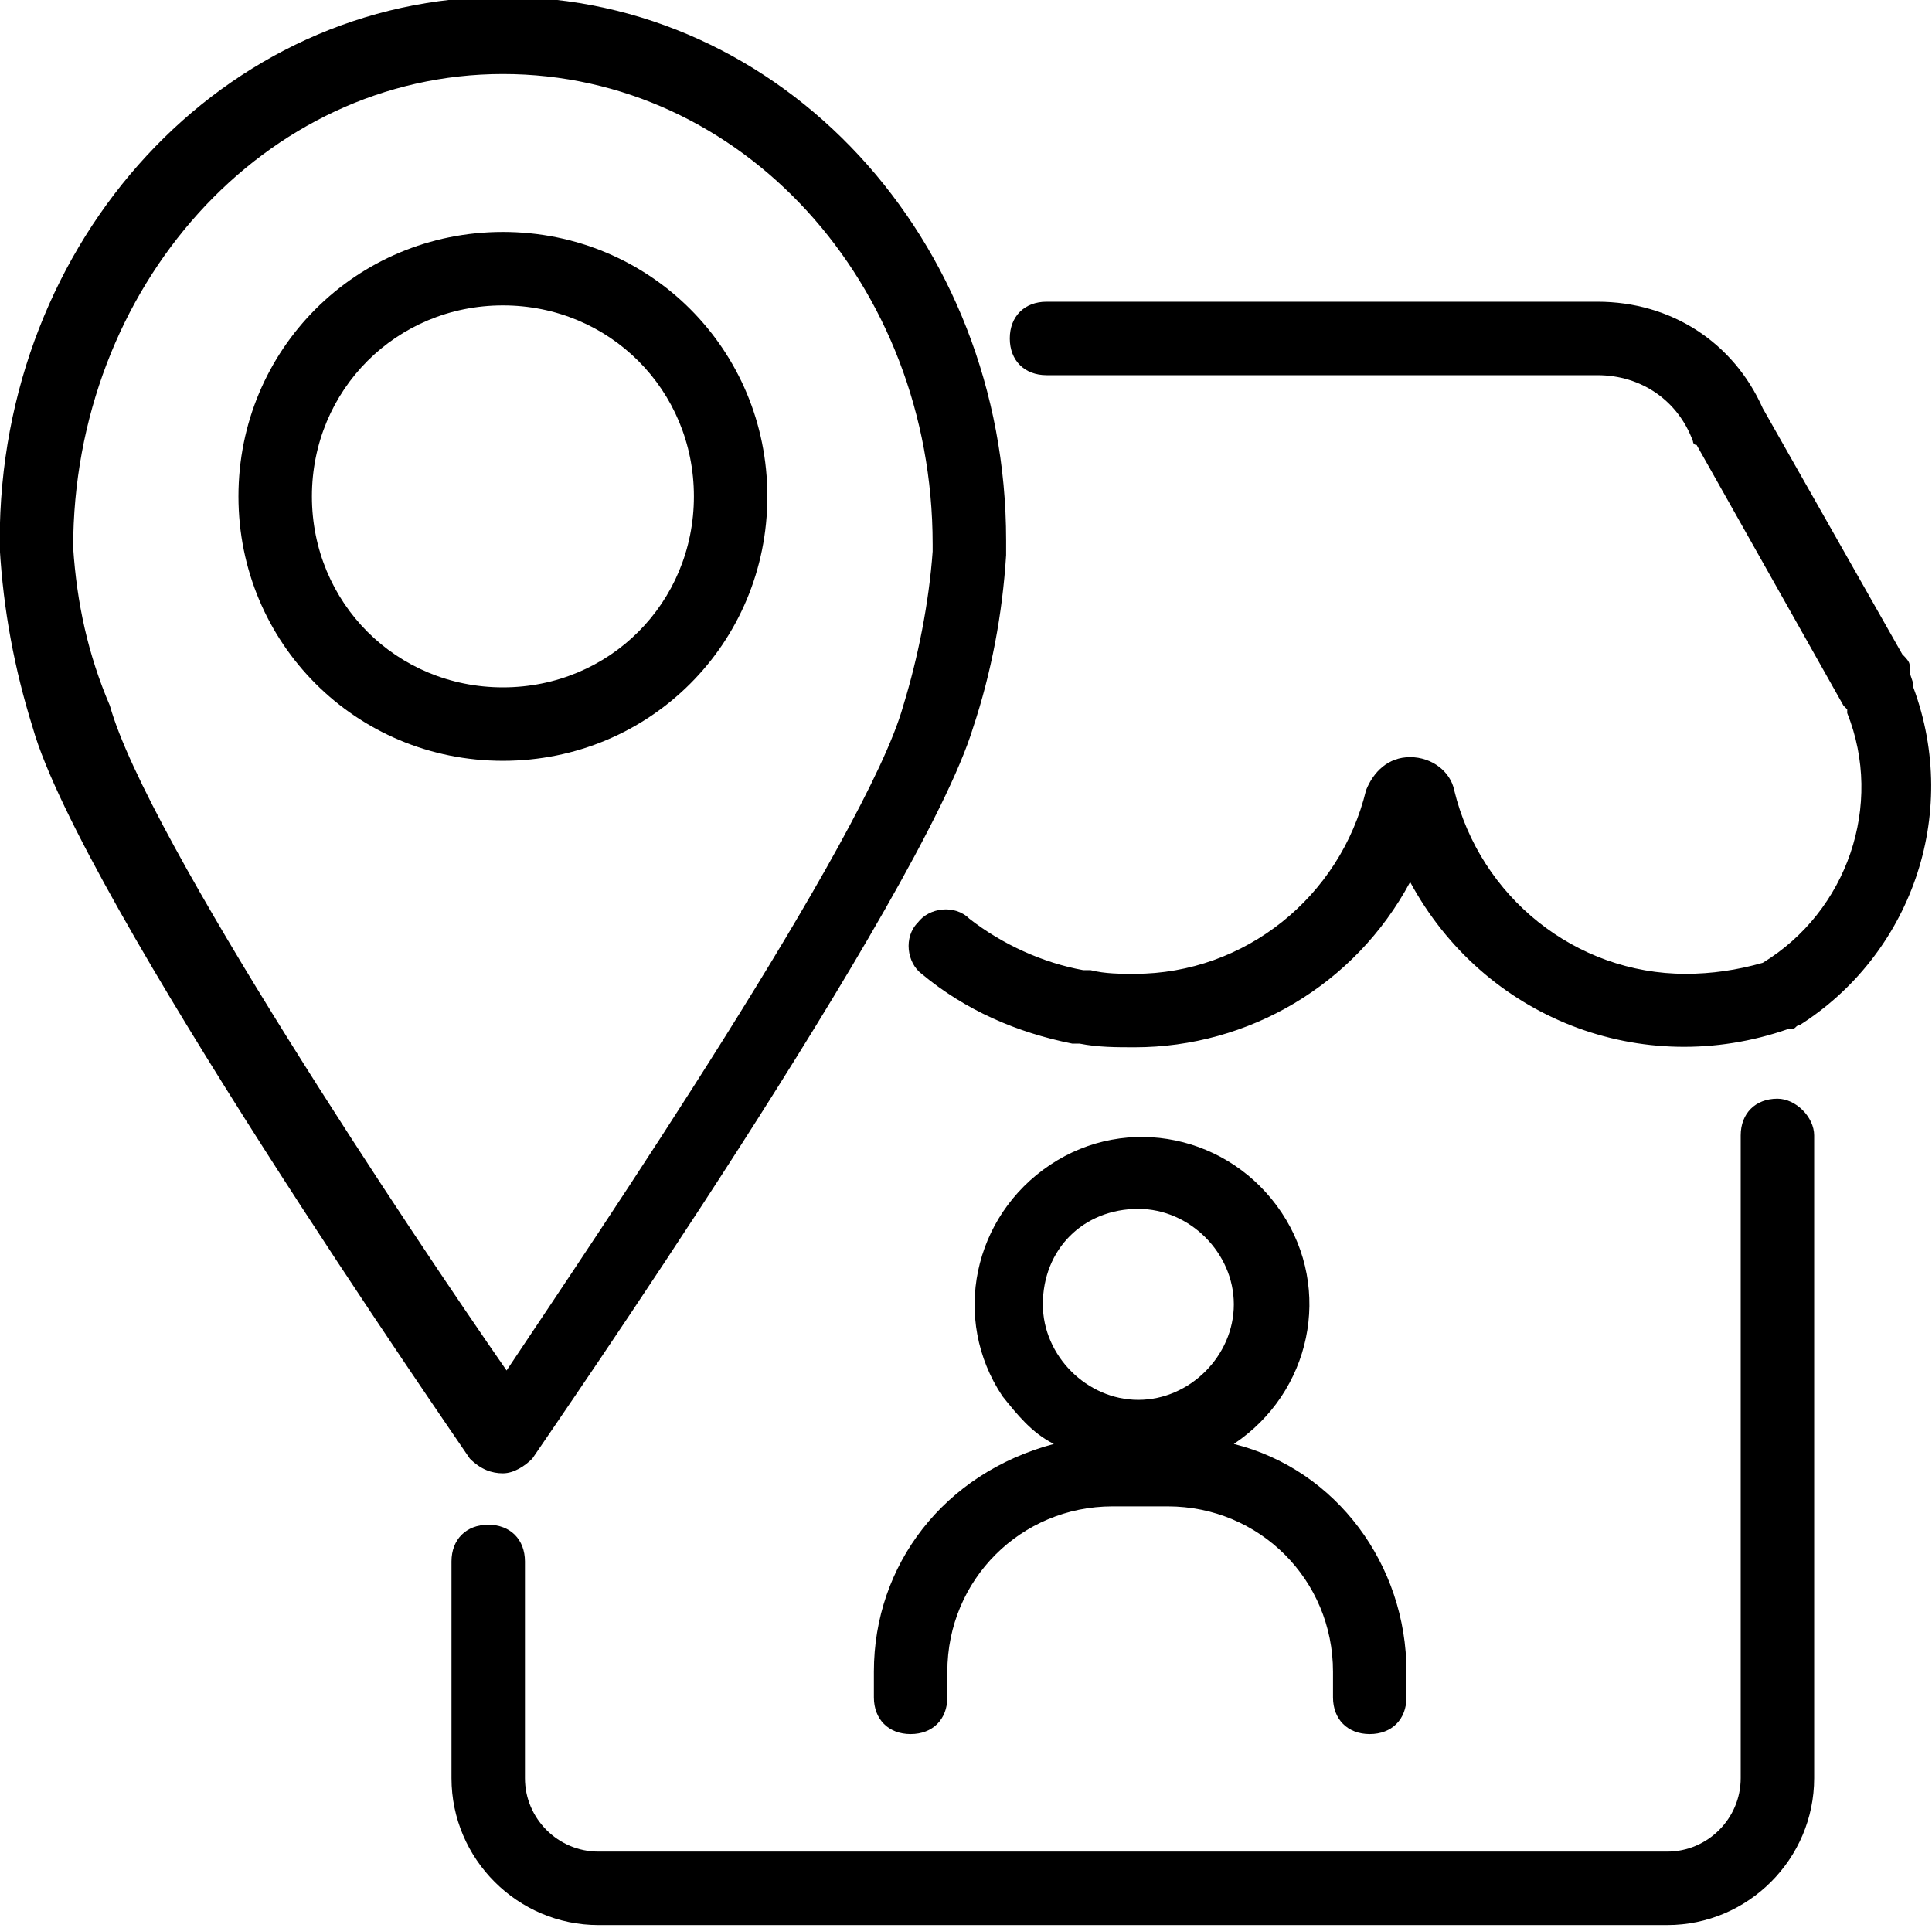
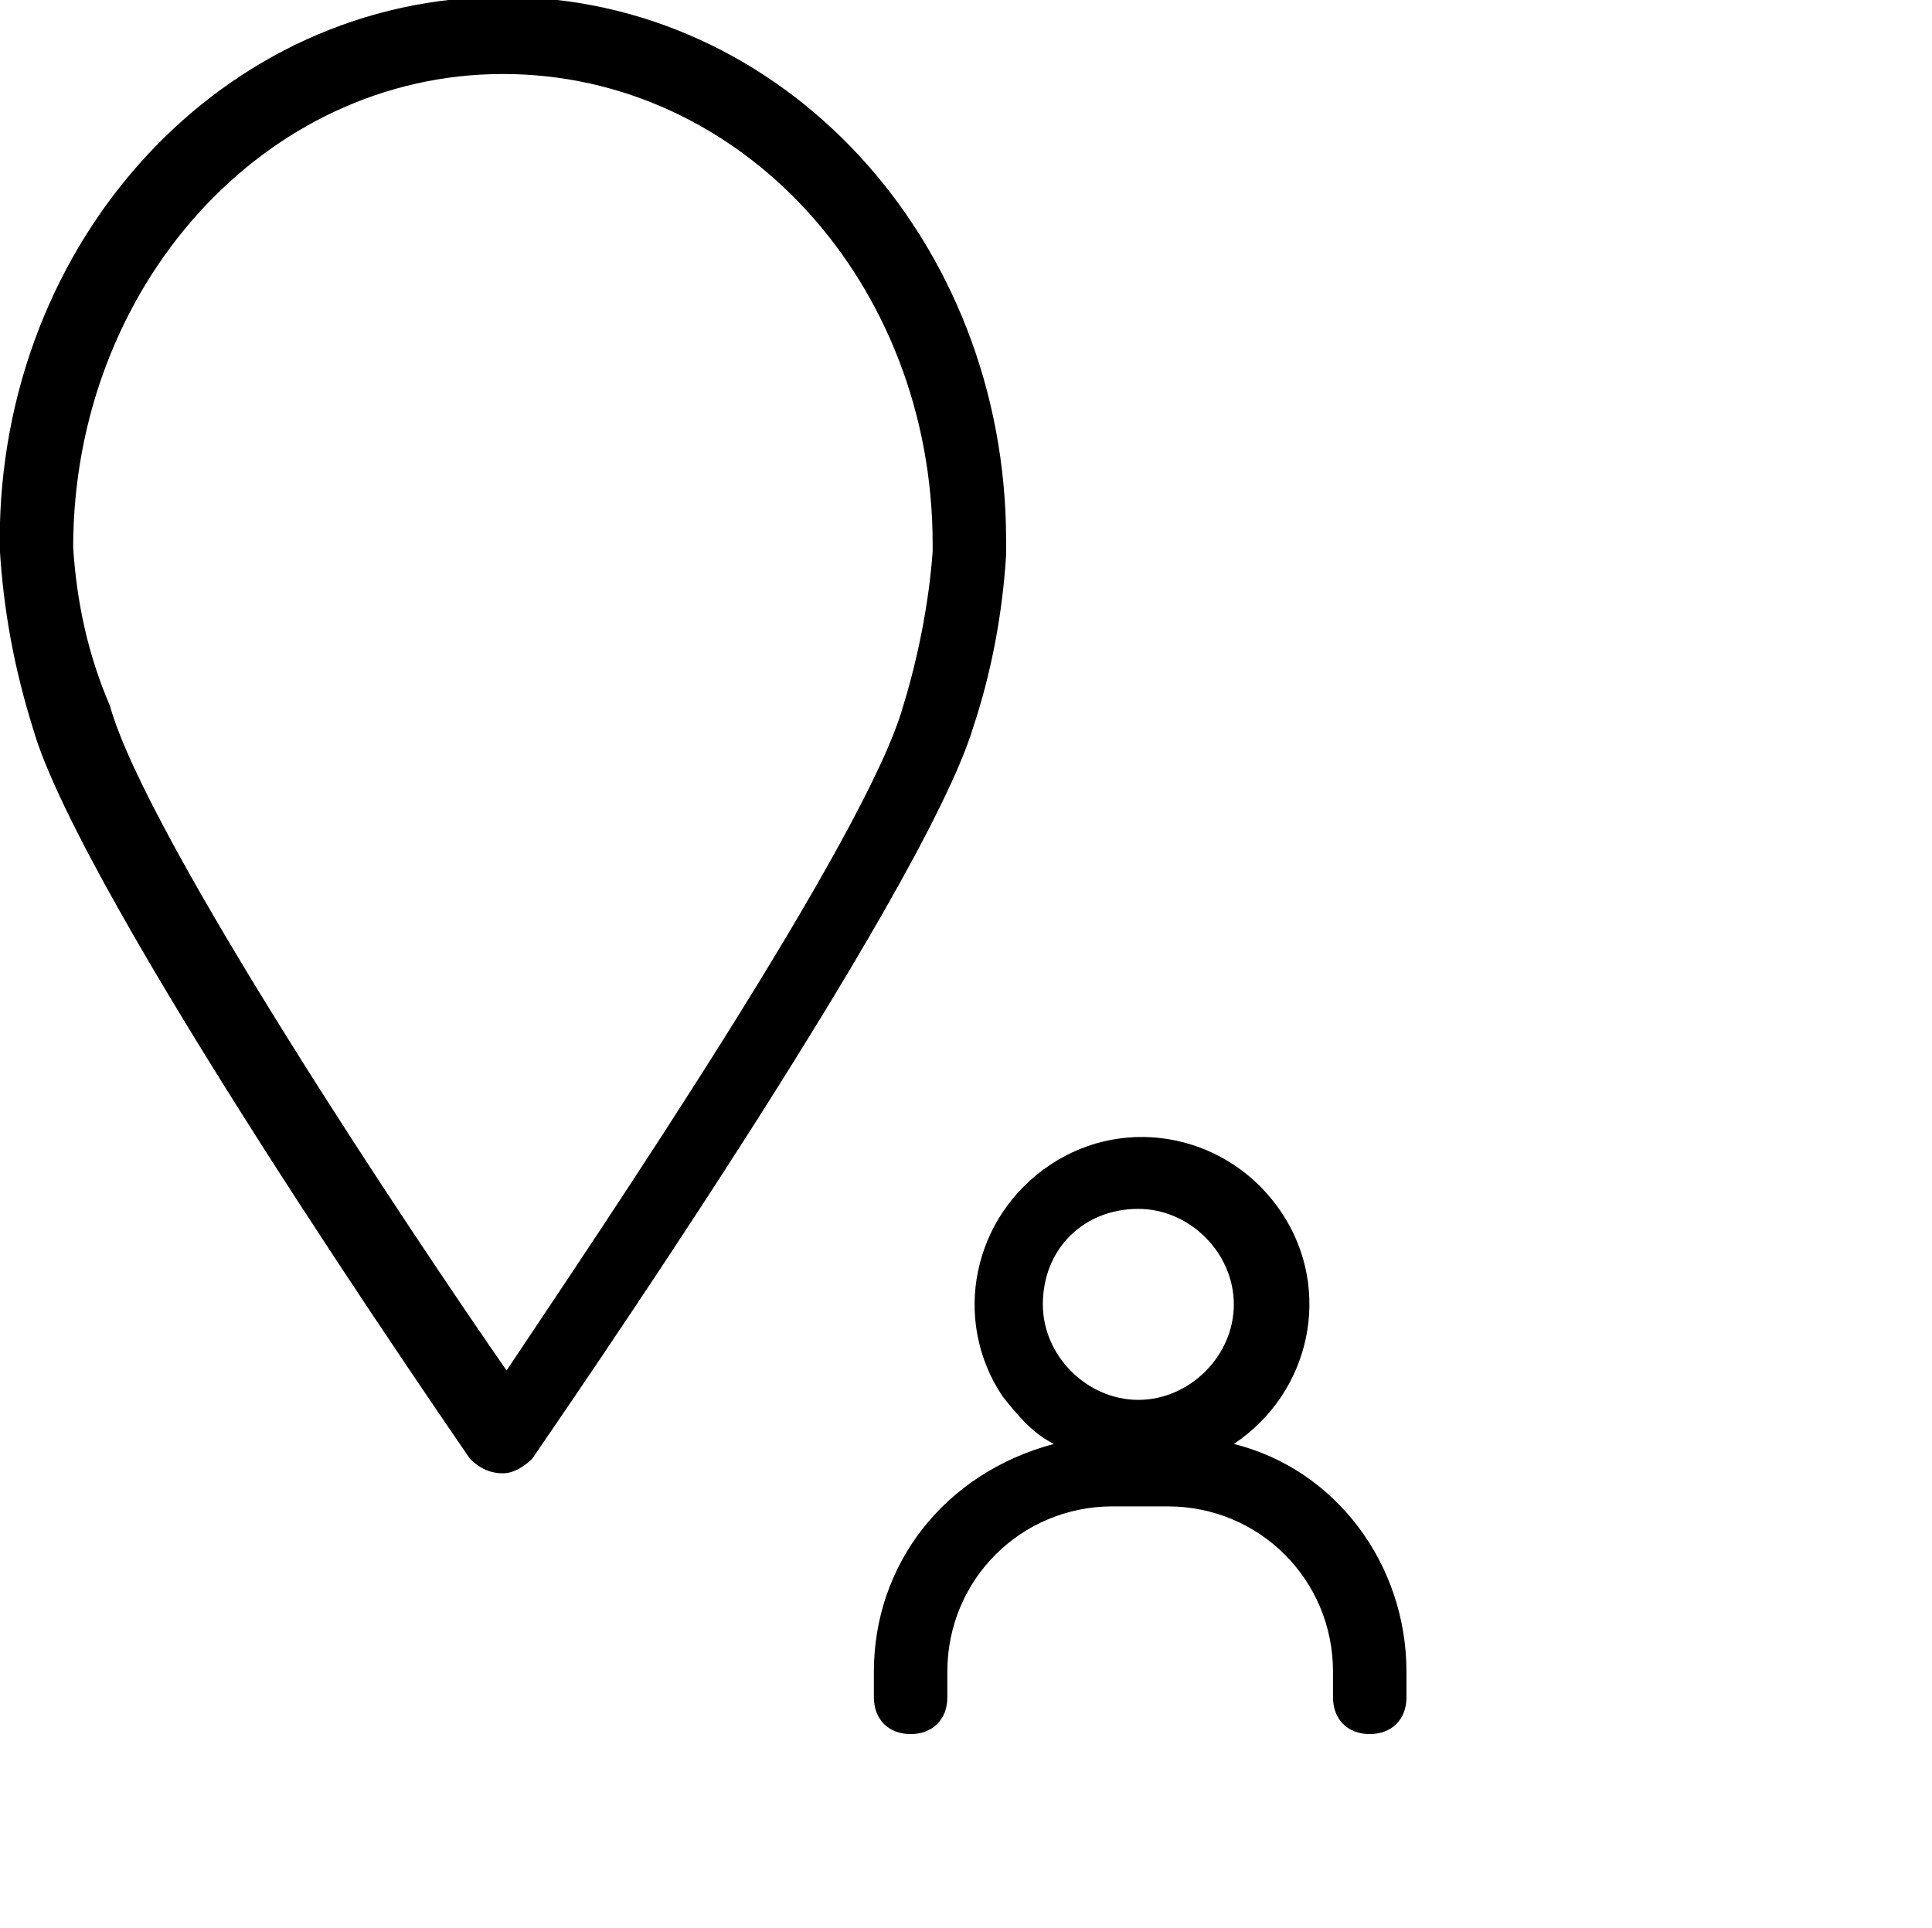
<svg xmlns="http://www.w3.org/2000/svg" id="Layer_1" x="0px" y="0px" viewBox="0 0 52.6 52.5" style="enable-background:new 0 0 52.6 52.5;" xml:space="preserve">
  <g transform="translate(-696.208 -812.285)">
    <path d="M709.9,852.4c0.3,0,0.6-0.2,0.8-0.4c0.4-0.6,10.6-15.3,12-19.9c0.5-1.5,0.8-3.1,0.9-4.7c0-0.2,0-0.4,0-0.4  c0-8.2-6.1-14.8-13.7-14.8s-13.7,6.6-13.7,14.8c0,0,0,0.1,0,0.2c0.1,1.7,0.4,3.3,0.9,4.9c1.3,4.6,11.5,19.3,11.9,19.9  C709.3,852.3,709.6,852.4,709.9,852.4z M698.2,827.2C698.2,827.1,698.2,827.1,698.2,827.2c0-7.1,5.2-12.9,11.7-12.9  s11.7,5.7,11.7,12.8c0,0,0,0.1,0,0.2c-0.1,1.4-0.4,2.9-0.8,4.2c-1,3.6-8.4,14.5-10.8,18.1c-2.5-3.6-9.8-14.5-10.8-18.1  C698.6,830.1,698.3,828.7,698.2,827.2L698.2,827.2z" />
-     <path d="M717.1,825.8c0-4-3.2-7.2-7.2-7.2c-4,0-7.2,3.2-7.2,7.2c0,4,3.2,7.2,7.2,7.2C713.9,833,717.1,829.8,717.1,825.8z   M704.7,825.8c0-2.9,2.3-5.2,5.2-5.2s5.2,2.3,5.2,5.2c0,2.9-2.3,5.2-5.2,5.2C707,831,704.7,828.7,704.7,825.8z" />
-     <path d="M744.6,842.2c-0.6,0-1,0.4-1,1v17.5c0,1.1-0.9,2-2,2h-29.1c-1.1,0-2-0.9-2-2v-5.9c0-0.6-0.4-1-1-1s-1,0.4-1,1v5.9  c0,2.2,1.8,4,4,4h29.1c2.2,0,4-1.8,4-4v-17.5C745.6,842.7,745.1,842.2,744.6,842.2z" />
-     <path d="M748.3,831c0,0,0-0.1,0-0.1l-0.1-0.3c0,0,0-0.1,0-0.1l0,0c0,0,0-0.1,0-0.1l0,0c0-0.1-0.1-0.2-0.2-0.3l-3.8-6.7  c-0.8-1.8-2.5-2.9-4.5-2.9h-15c-0.6,0-1,0.4-1,1s0.4,1,1,1h15c1.2,0,2.2,0.7,2.6,1.8c0,0,0,0.1,0.1,0.1l4,7.1l0.1,0.1  c0,0,0,0.1,0,0.1c1,2.5,0,5.4-2.3,6.8c-0.7,0.2-1.4,0.3-2.1,0.3c-3,0-5.6-2.1-6.3-5c-0.1-0.5-0.6-0.9-1.2-0.9l0,0  c-0.6,0-1,0.4-1.2,0.9c-0.7,2.9-3.3,5-6.3,5c-0.4,0-0.8,0-1.2-0.1l-0.2,0c-1.1-0.2-2.2-0.7-3.1-1.4c-0.4-0.4-1.1-0.3-1.4,0.1  c-0.4,0.4-0.3,1.1,0.1,1.4c1.2,1,2.6,1.6,4.1,1.9l0.2,0c0.5,0.1,1,0.1,1.5,0.1c3.1,0,6-1.7,7.5-4.5c2,3.7,6.3,5.4,10.3,4h0  c0,0,0,0,0.1,0c0.1,0,0.1-0.1,0.2-0.1l0,0C748.2,838.3,749.6,834.5,748.3,831L748.3,831z" />
    <path d="M720,857.8v0.7c0,0.6,0.4,1,1,1s1-0.4,1-1v-0.7c0-2.5,2-4.5,4.5-4.5h1.5c2.5,0,4.5,2,4.5,4.5v0.7c0,0.6,0.4,1,1,1  s1-0.4,1-1v-0.7c0-2.9-1.9-5.5-4.7-6.2c2.1-1.4,2.7-4.2,1.3-6.3c-1.4-2.1-4.2-2.7-6.3-1.3c-2.1,1.4-2.7,4.2-1.3,6.3  c0.4,0.5,0.8,1,1.4,1.3C721.9,852.4,720,854.9,720,857.8z M727.2,845.2c1.4,0,2.6,1.2,2.6,2.6s-1.2,2.6-2.6,2.6  c-1.4,0-2.6-1.2-2.6-2.6l0,0C724.6,846.3,725.7,845.2,727.2,845.2L727.2,845.2z" />
  </g>
</svg>